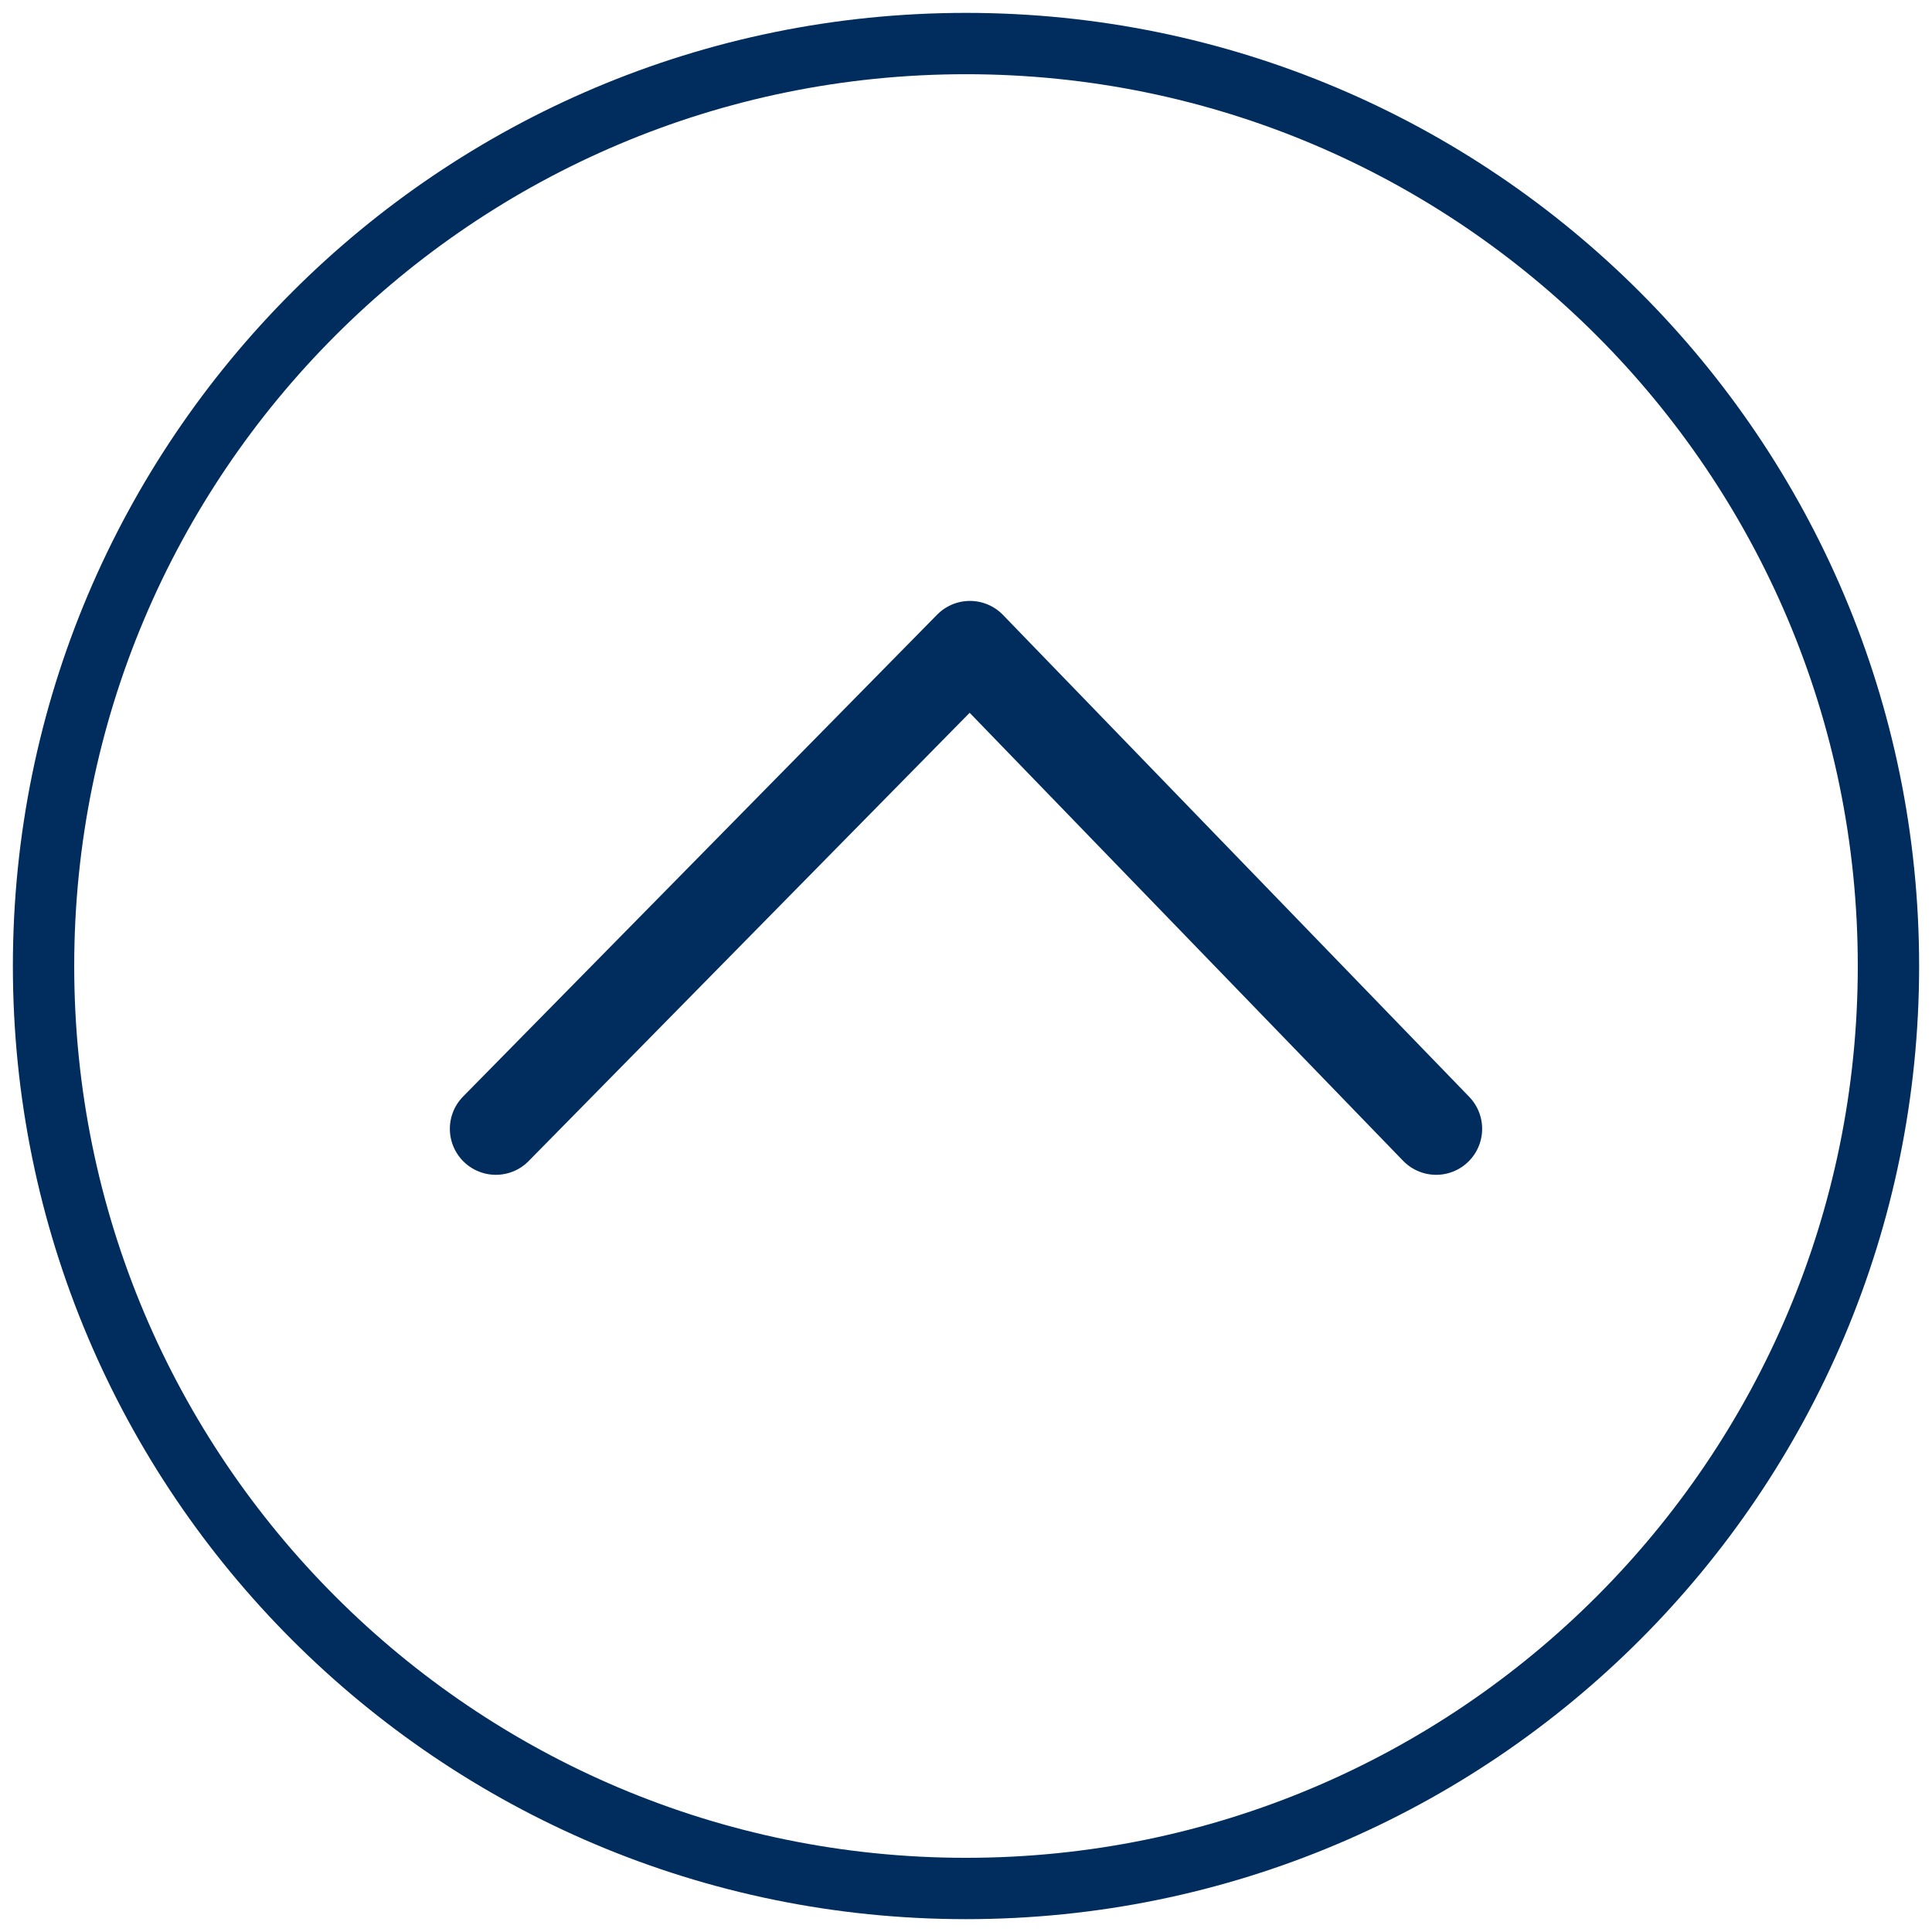
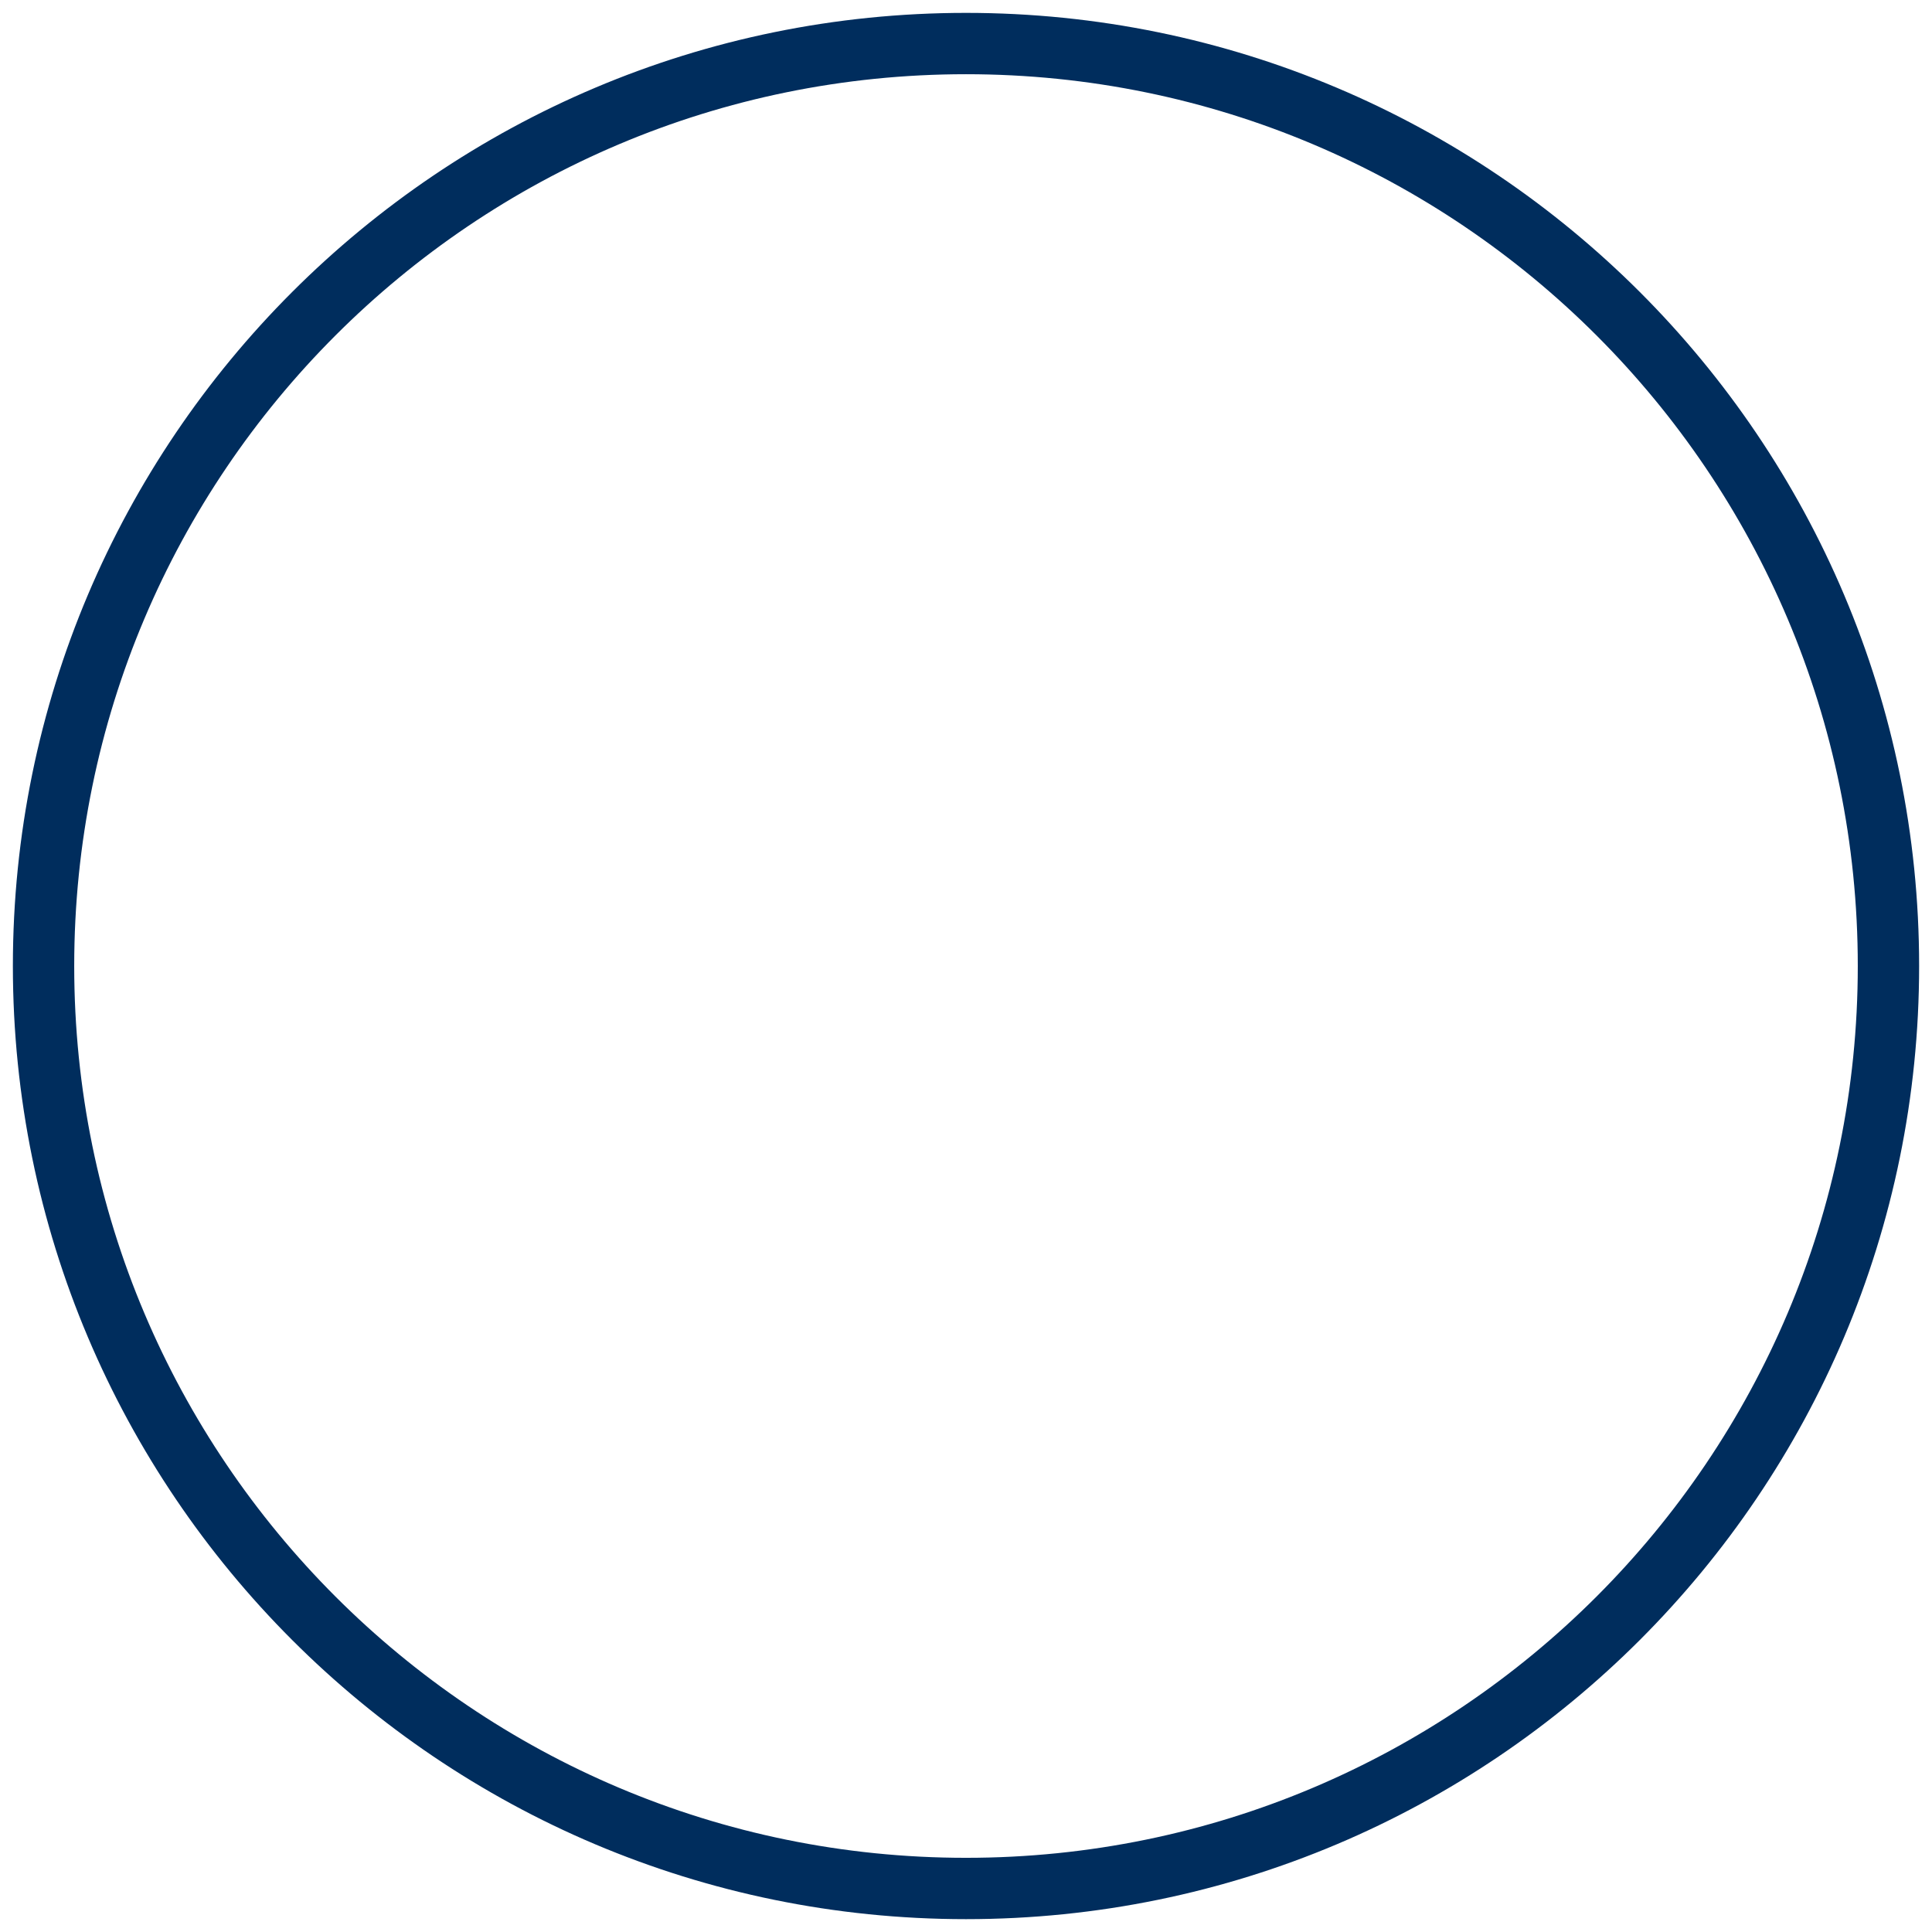
<svg xmlns="http://www.w3.org/2000/svg" width="63" height="63" viewBox="0 0 63 63" fill="none">
  <g id="Layer_1" clip-path="url(#clip0_1001_612)">
-     <path id="Vector" d="M16.169 36.809L31.628 21.095L46.831 36.809" stroke="#002D5D" stroke-width="3" stroke-linecap="round" stroke-linejoin="round" />
    <path id="Vector_2" d="M1.42 31.5C1.42 14.891 14.891 1.42 31.5 1.42C48.109 1.42 61.58 14.891 61.58 31.5C61.58 48.109 48.109 61.581 31.5 61.581C14.891 61.581 1.42 48.109 1.42 31.5Z" stroke="#002D5D" stroke-width="2" stroke-miterlimit="10" />
  </g>
  <defs>
    <clipPath id="clip0_1001_612">
      <rect width="63" height="63" fill="white" transform="translate(63 63) rotate(-180)" />
    </clipPath>
  </defs>
</svg>